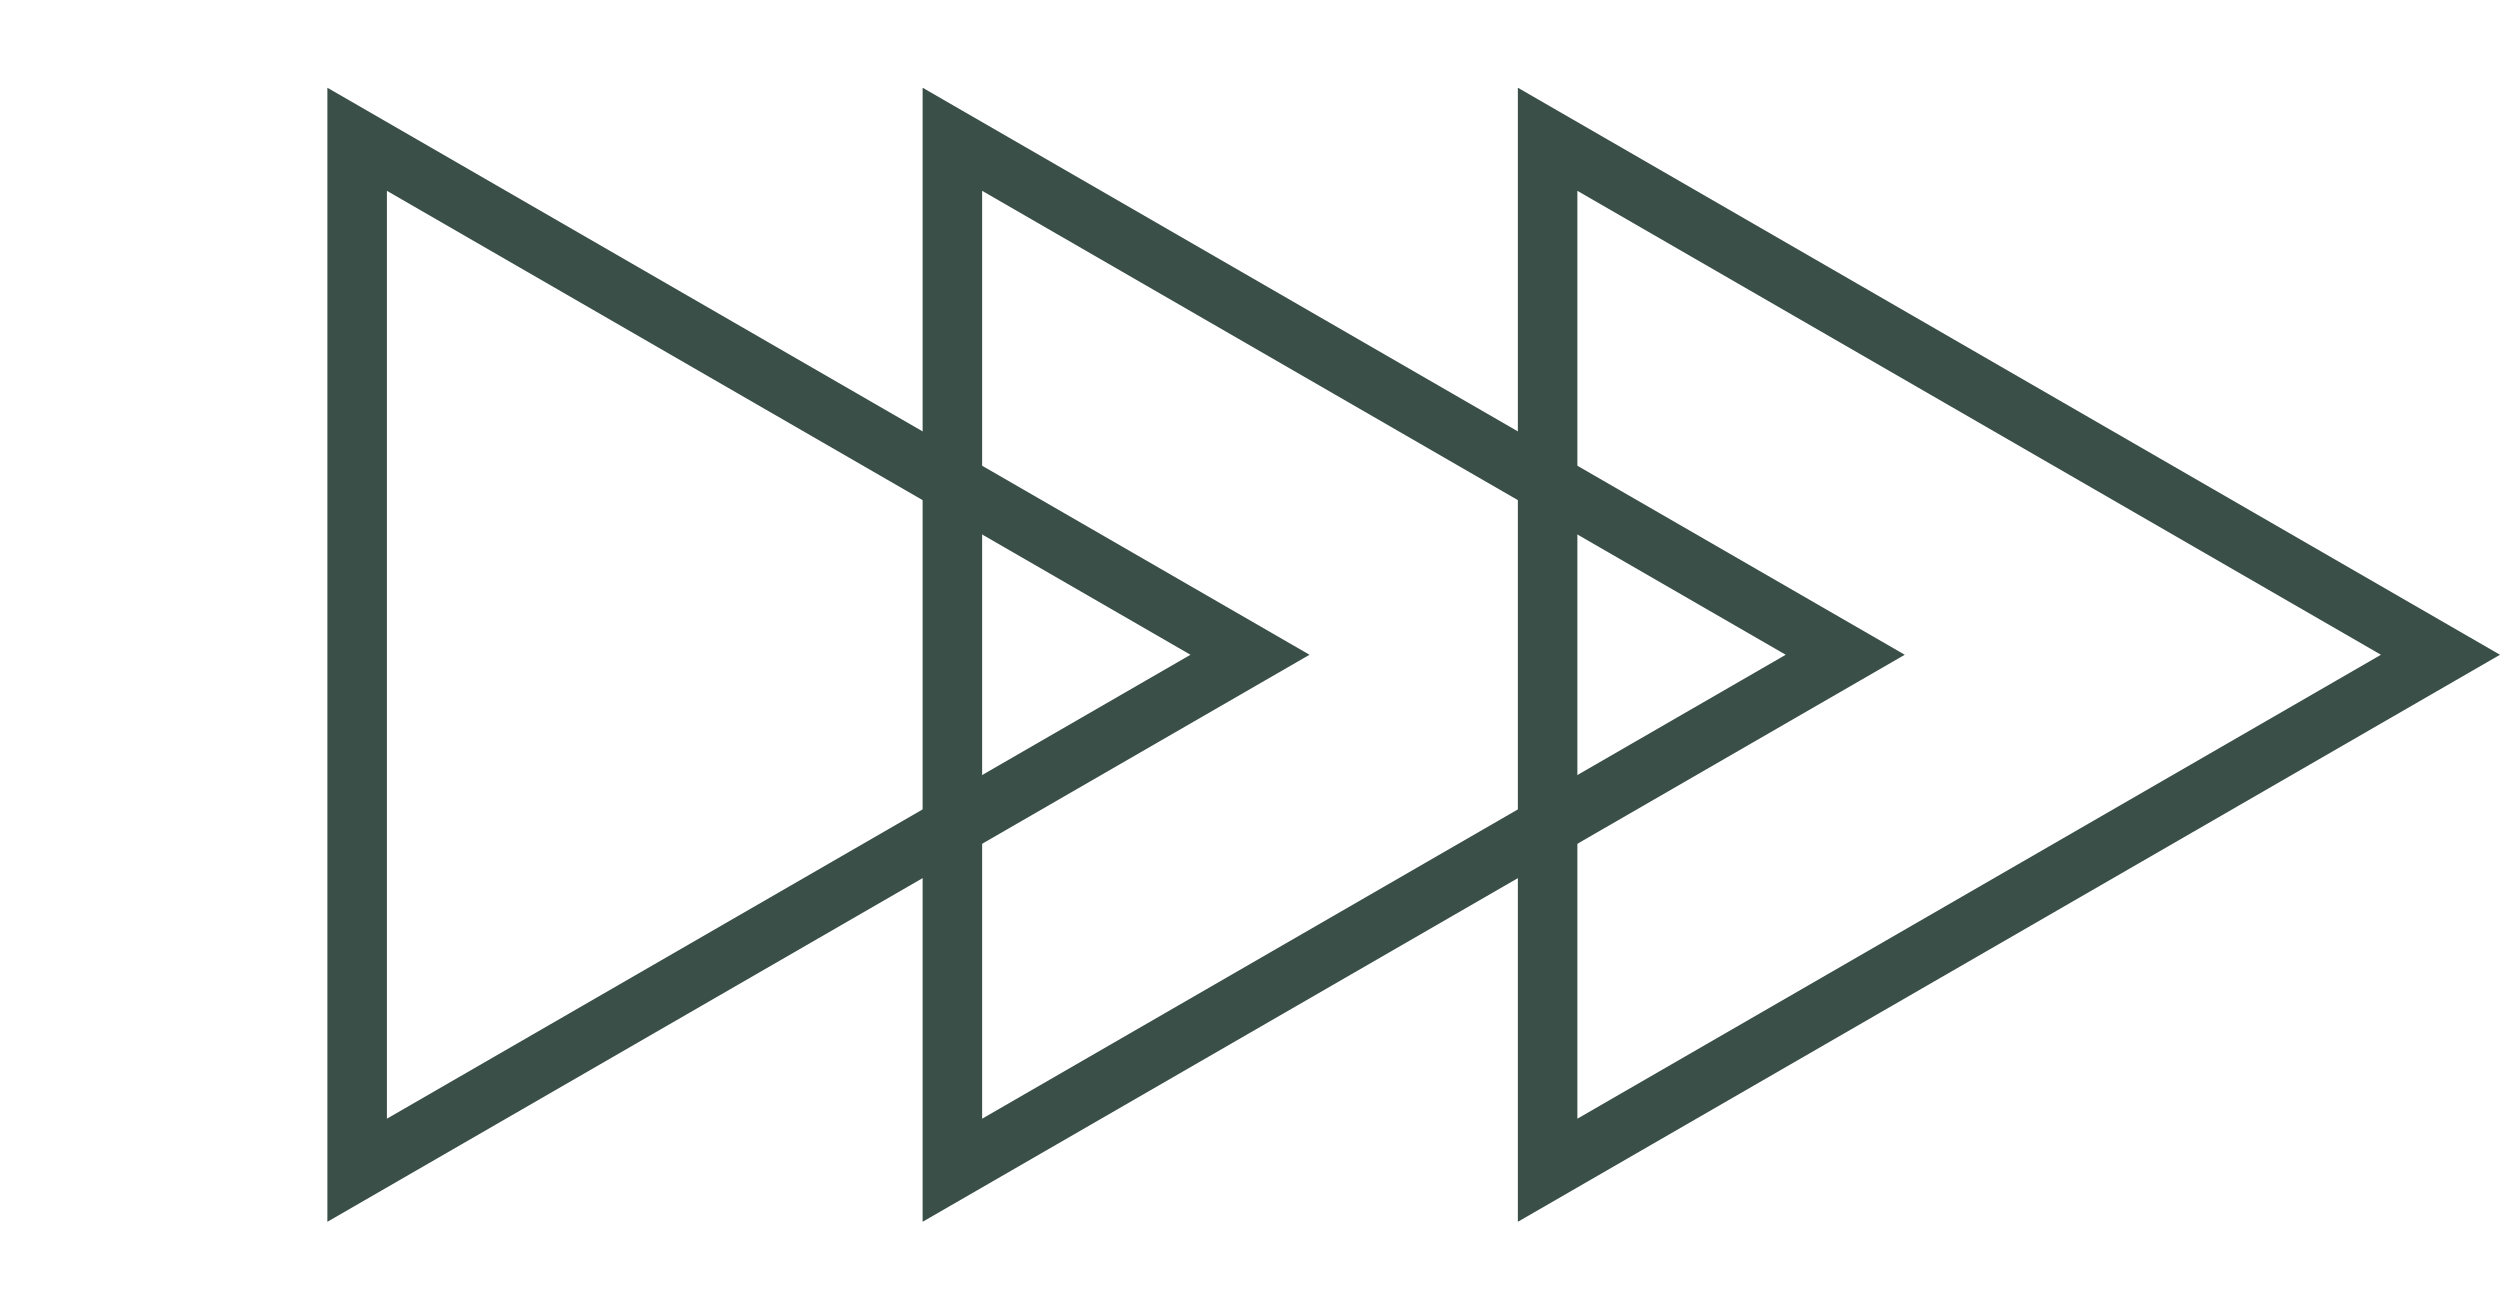
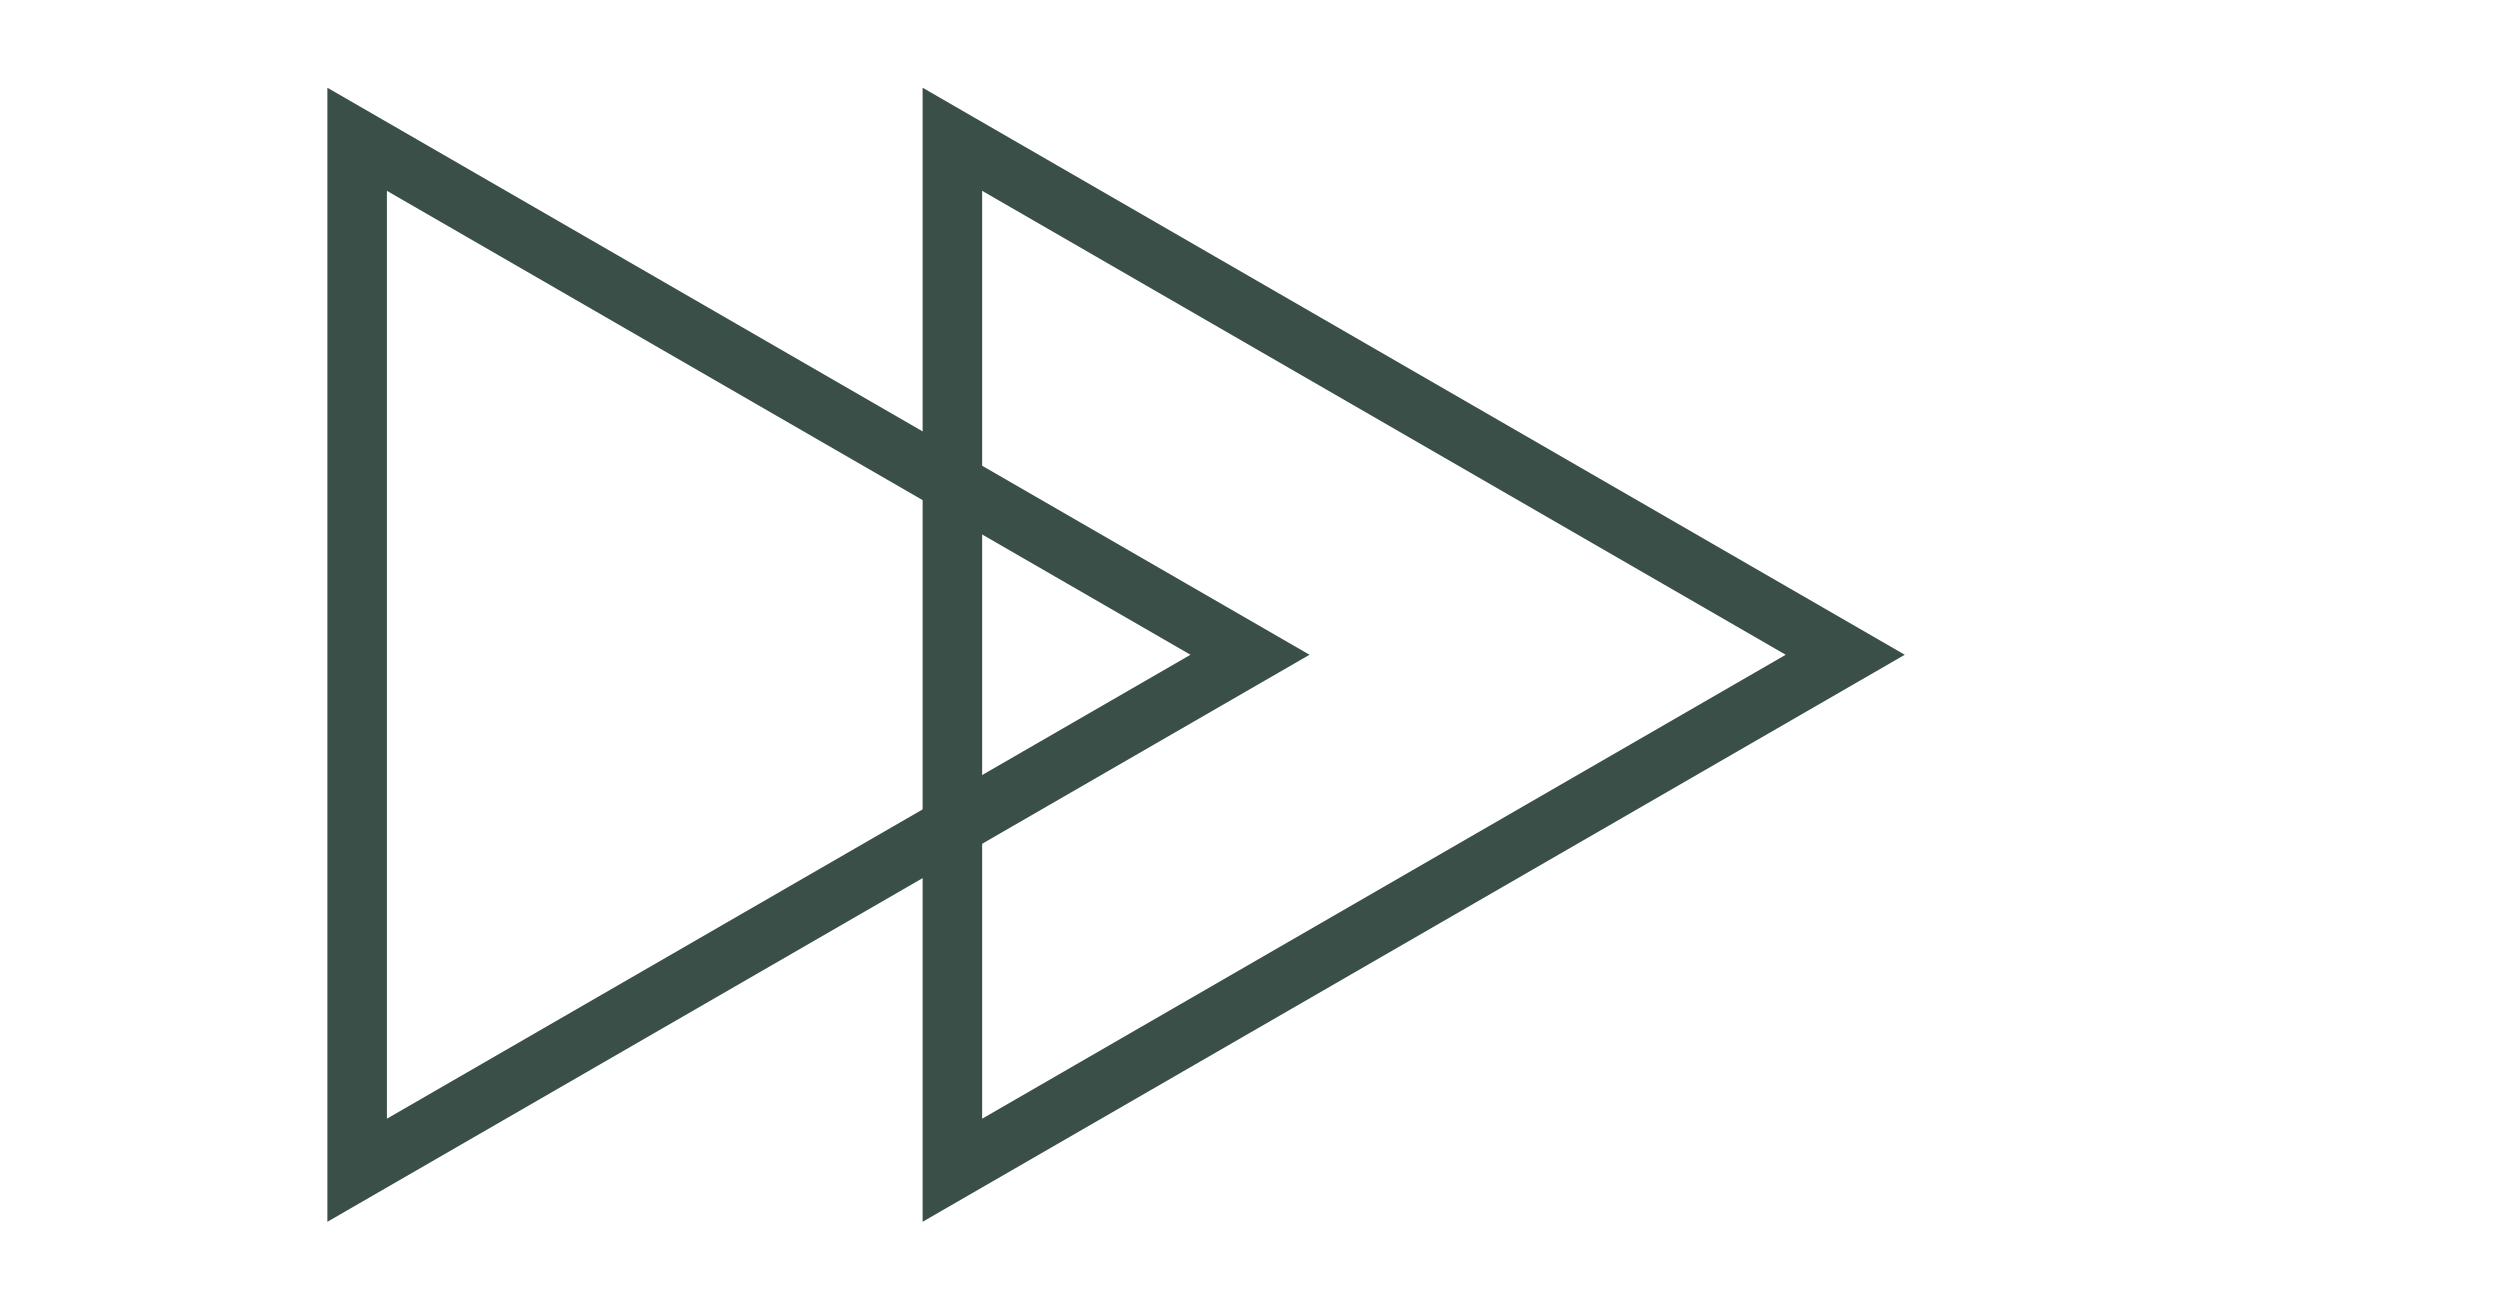
<svg xmlns="http://www.w3.org/2000/svg" width="42" height="22" viewBox="0 0 42 22" fill="none">
  <path d="M6 2.34L21 11L6 19.66L6 2.34Z" stroke="#394F47" />
  <path d="M16 2.34L31 11L16 19.66L16 2.34Z" stroke="#394F47" />
-   <path d="M26 2.34L41 11L26 19.66L26 2.34Z" stroke="#394F47" />
</svg>